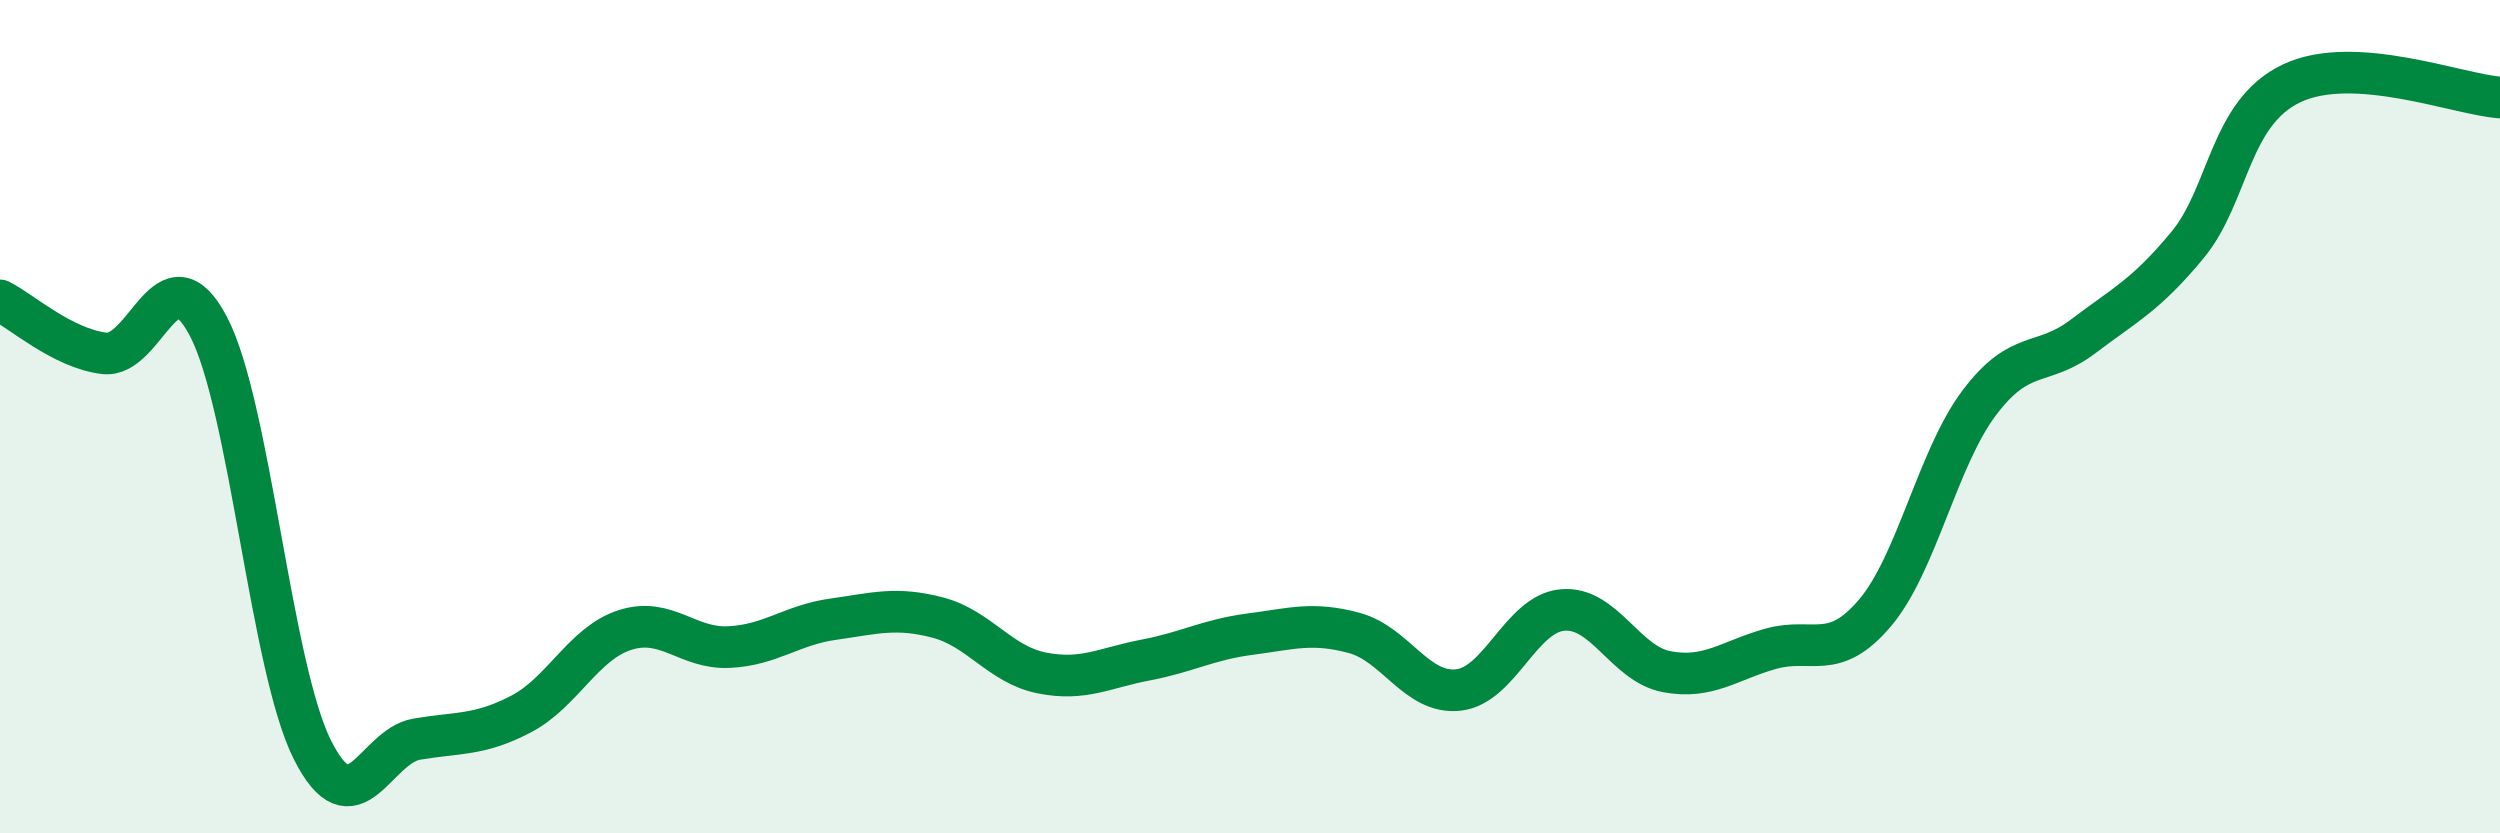
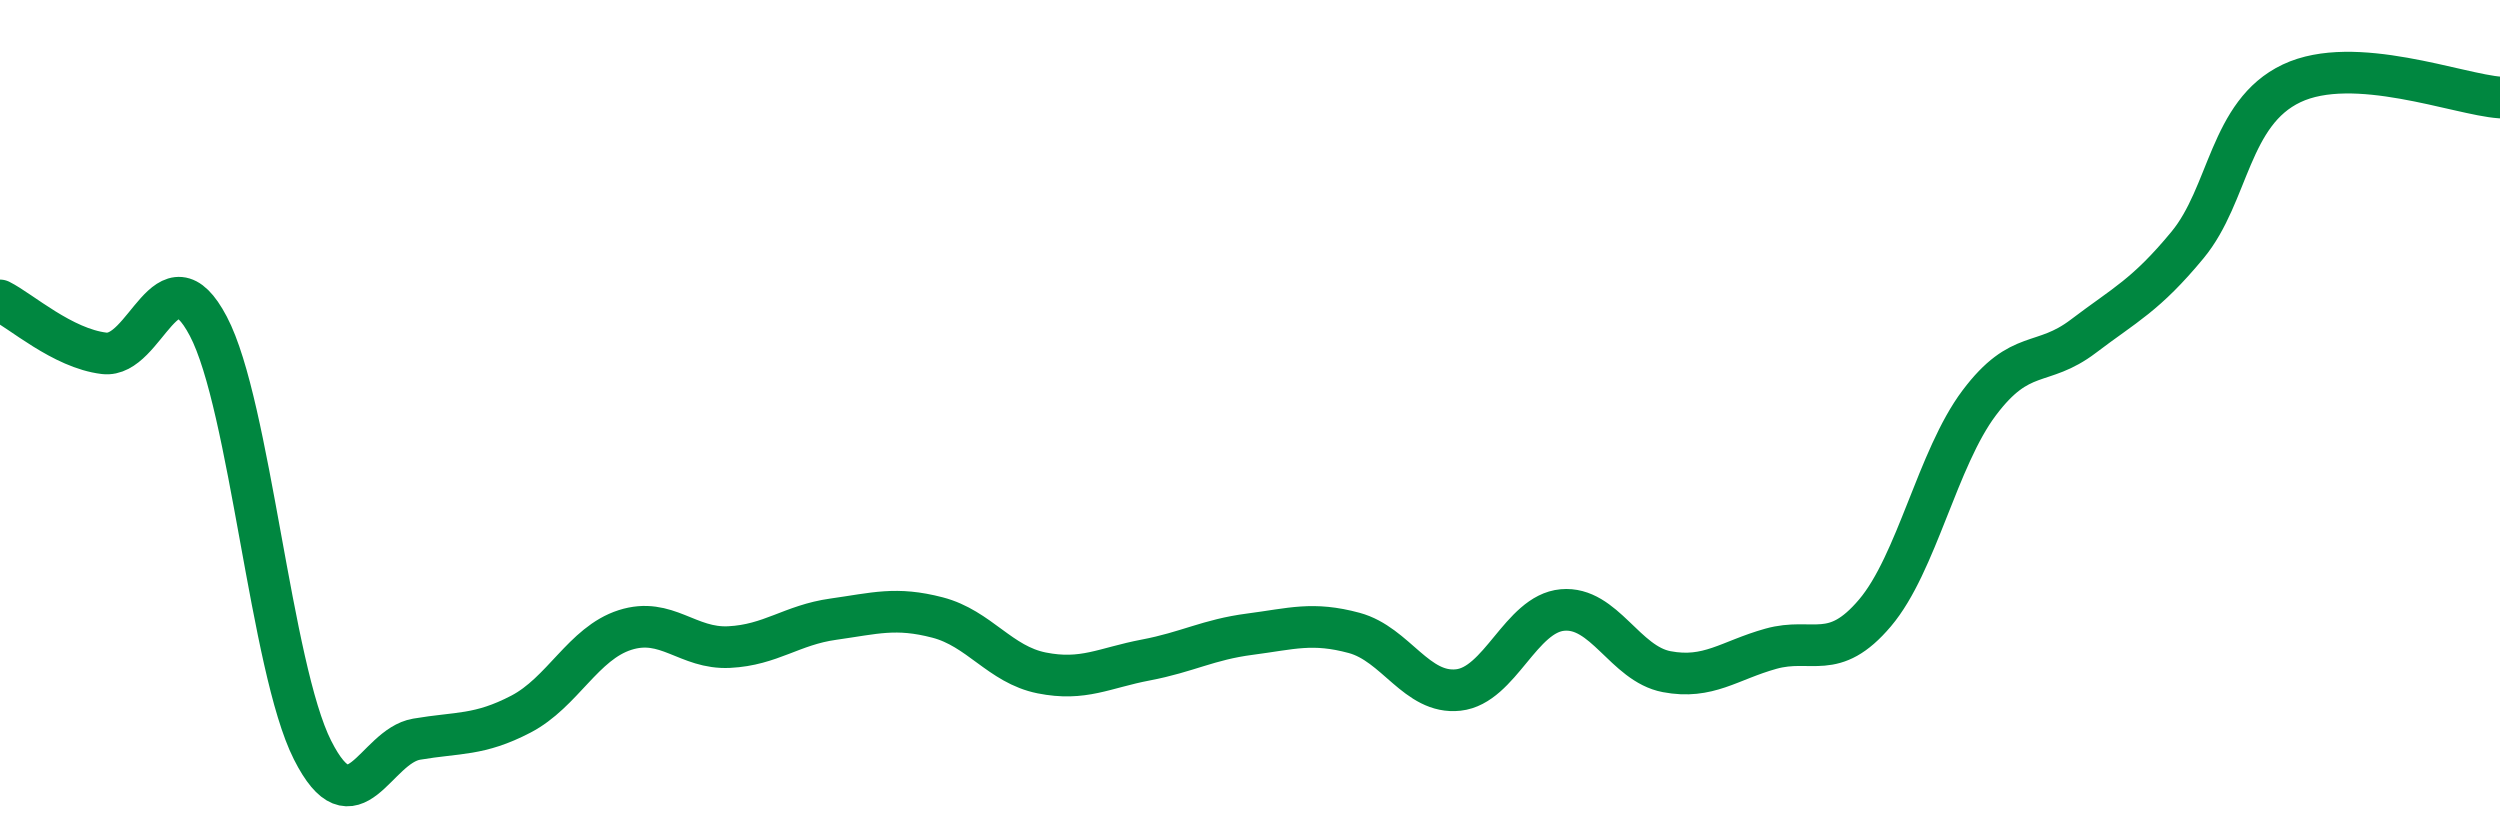
<svg xmlns="http://www.w3.org/2000/svg" width="60" height="20" viewBox="0 0 60 20">
-   <path d="M 0,7.21 C 0.5,7.46 1.5,8.36 2.5,8.48 C 3.5,8.6 4,5.93 5,7.83 C 6,9.73 6.5,16.02 7.5,18 C 8.5,19.98 9,17.91 10,17.74 C 11,17.57 11.5,17.66 12.5,17.14 C 13.5,16.62 14,15.44 15,15.12 C 16,14.8 16.5,15.58 17.5,15.53 C 18.5,15.48 19,15 20,14.86 C 21,14.72 21.5,14.56 22.5,14.82 C 23.5,15.08 24,15.95 25,16.15 C 26,16.35 26.5,16.03 27.5,15.84 C 28.5,15.65 29,15.35 30,15.22 C 31,15.09 31.5,14.92 32.5,15.19 C 33.5,15.46 34,16.67 35,16.56 C 36,16.45 36.5,14.73 37.5,14.64 C 38.5,14.55 39,15.93 40,16.12 C 41,16.31 41.5,15.85 42.5,15.57 C 43.5,15.29 44,15.89 45,14.71 C 46,13.53 46.5,11 47.5,9.67 C 48.5,8.34 49,8.83 50,8.07 C 51,7.31 51.5,7.09 52.5,5.88 C 53.5,4.67 53.5,2.71 55,2 C 56.5,1.29 59,2.27 60,2.34L60 20L0 20Z" fill="#008740" opacity="0.1" stroke-linecap="round" stroke-linejoin="round" />
  <path d="M 0,7.21 C 0.5,7.46 1.5,8.36 2.5,8.48 C 3.5,8.6 4,5.93 5,7.83 C 6,9.73 6.5,16.02 7.5,18 C 8.5,19.98 9,17.91 10,17.74 C 11,17.57 11.5,17.66 12.5,17.14 C 13.5,16.62 14,15.44 15,15.12 C 16,14.8 16.5,15.58 17.5,15.53 C 18.5,15.48 19,15 20,14.86 C 21,14.72 21.5,14.56 22.5,14.82 C 23.5,15.08 24,15.95 25,16.15 C 26,16.35 26.5,16.03 27.5,15.84 C 28.5,15.65 29,15.35 30,15.22 C 31,15.09 31.5,14.92 32.5,15.19 C 33.5,15.46 34,16.67 35,16.56 C 36,16.45 36.5,14.73 37.5,14.64 C 38.5,14.55 39,15.93 40,16.12 C 41,16.31 41.5,15.85 42.5,15.57 C 43.5,15.29 44,15.89 45,14.71 C 46,13.53 46.5,11 47.5,9.67 C 48.5,8.34 49,8.83 50,8.07 C 51,7.31 51.5,7.09 52.5,5.88 C 53.5,4.67 53.5,2.71 55,2 C 56.5,1.29 59,2.27 60,2.34" stroke="#008740" stroke-width="1" fill="none" stroke-linecap="round" stroke-linejoin="round" />
</svg>